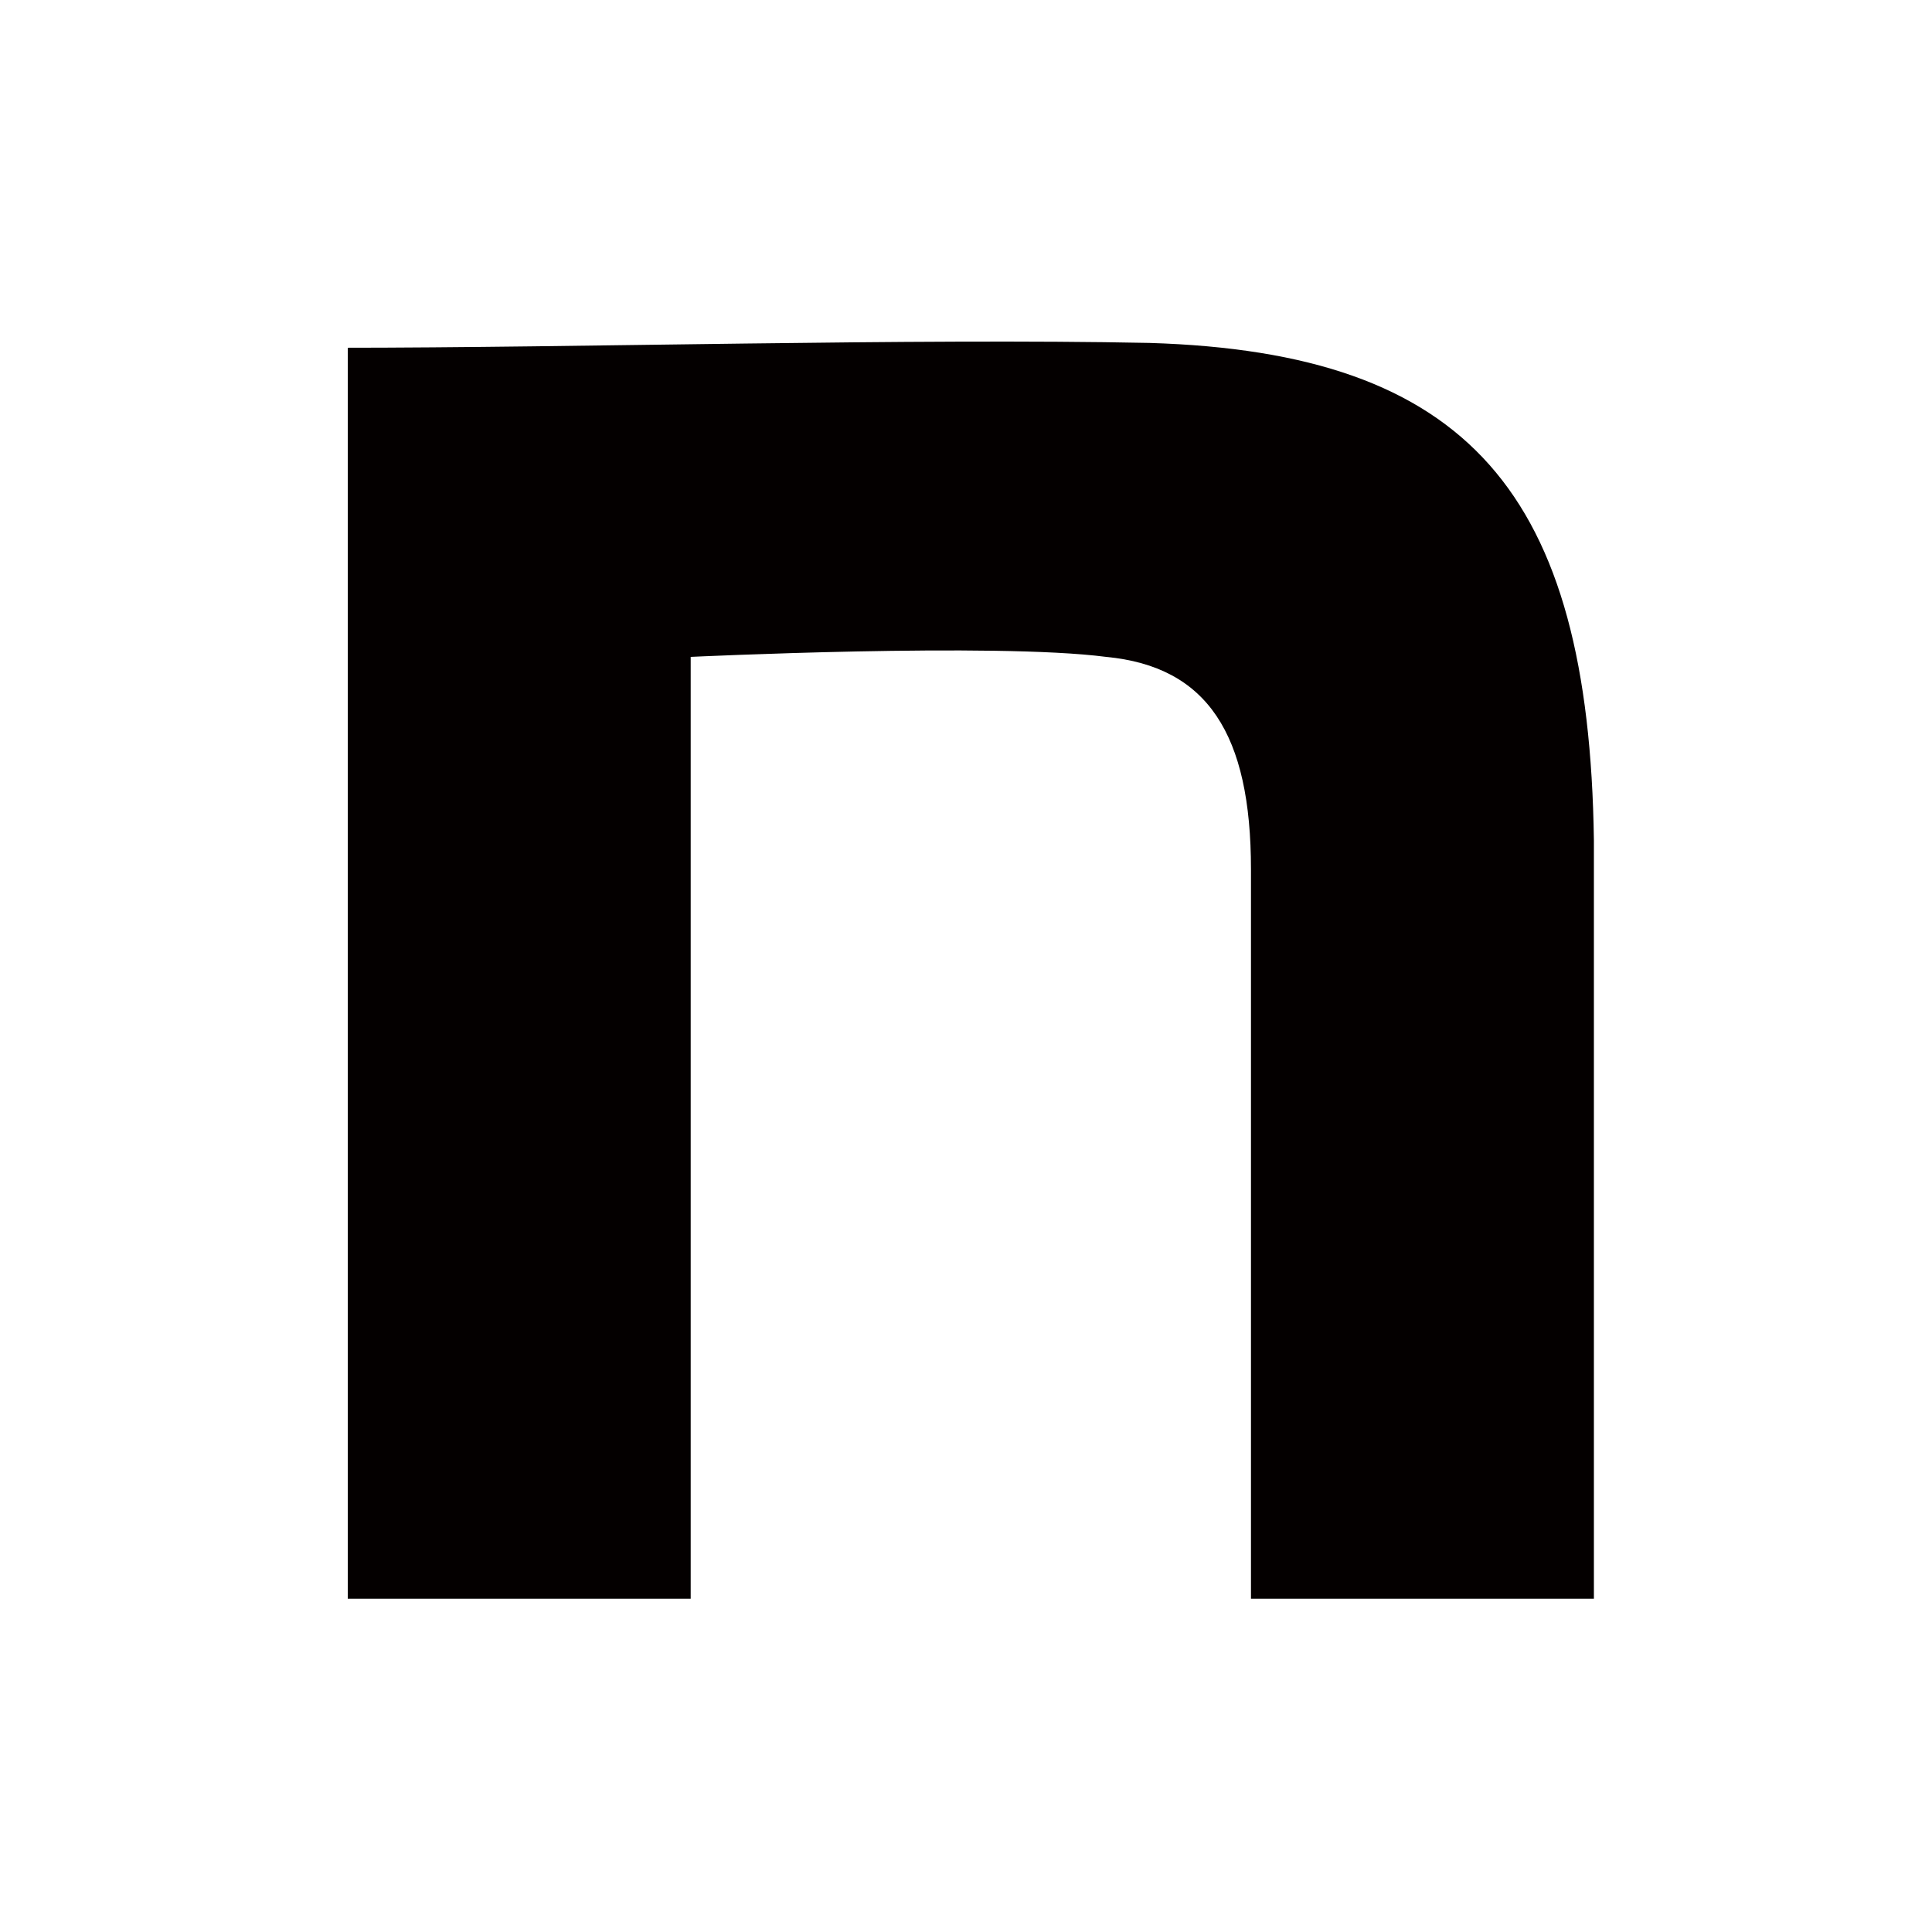
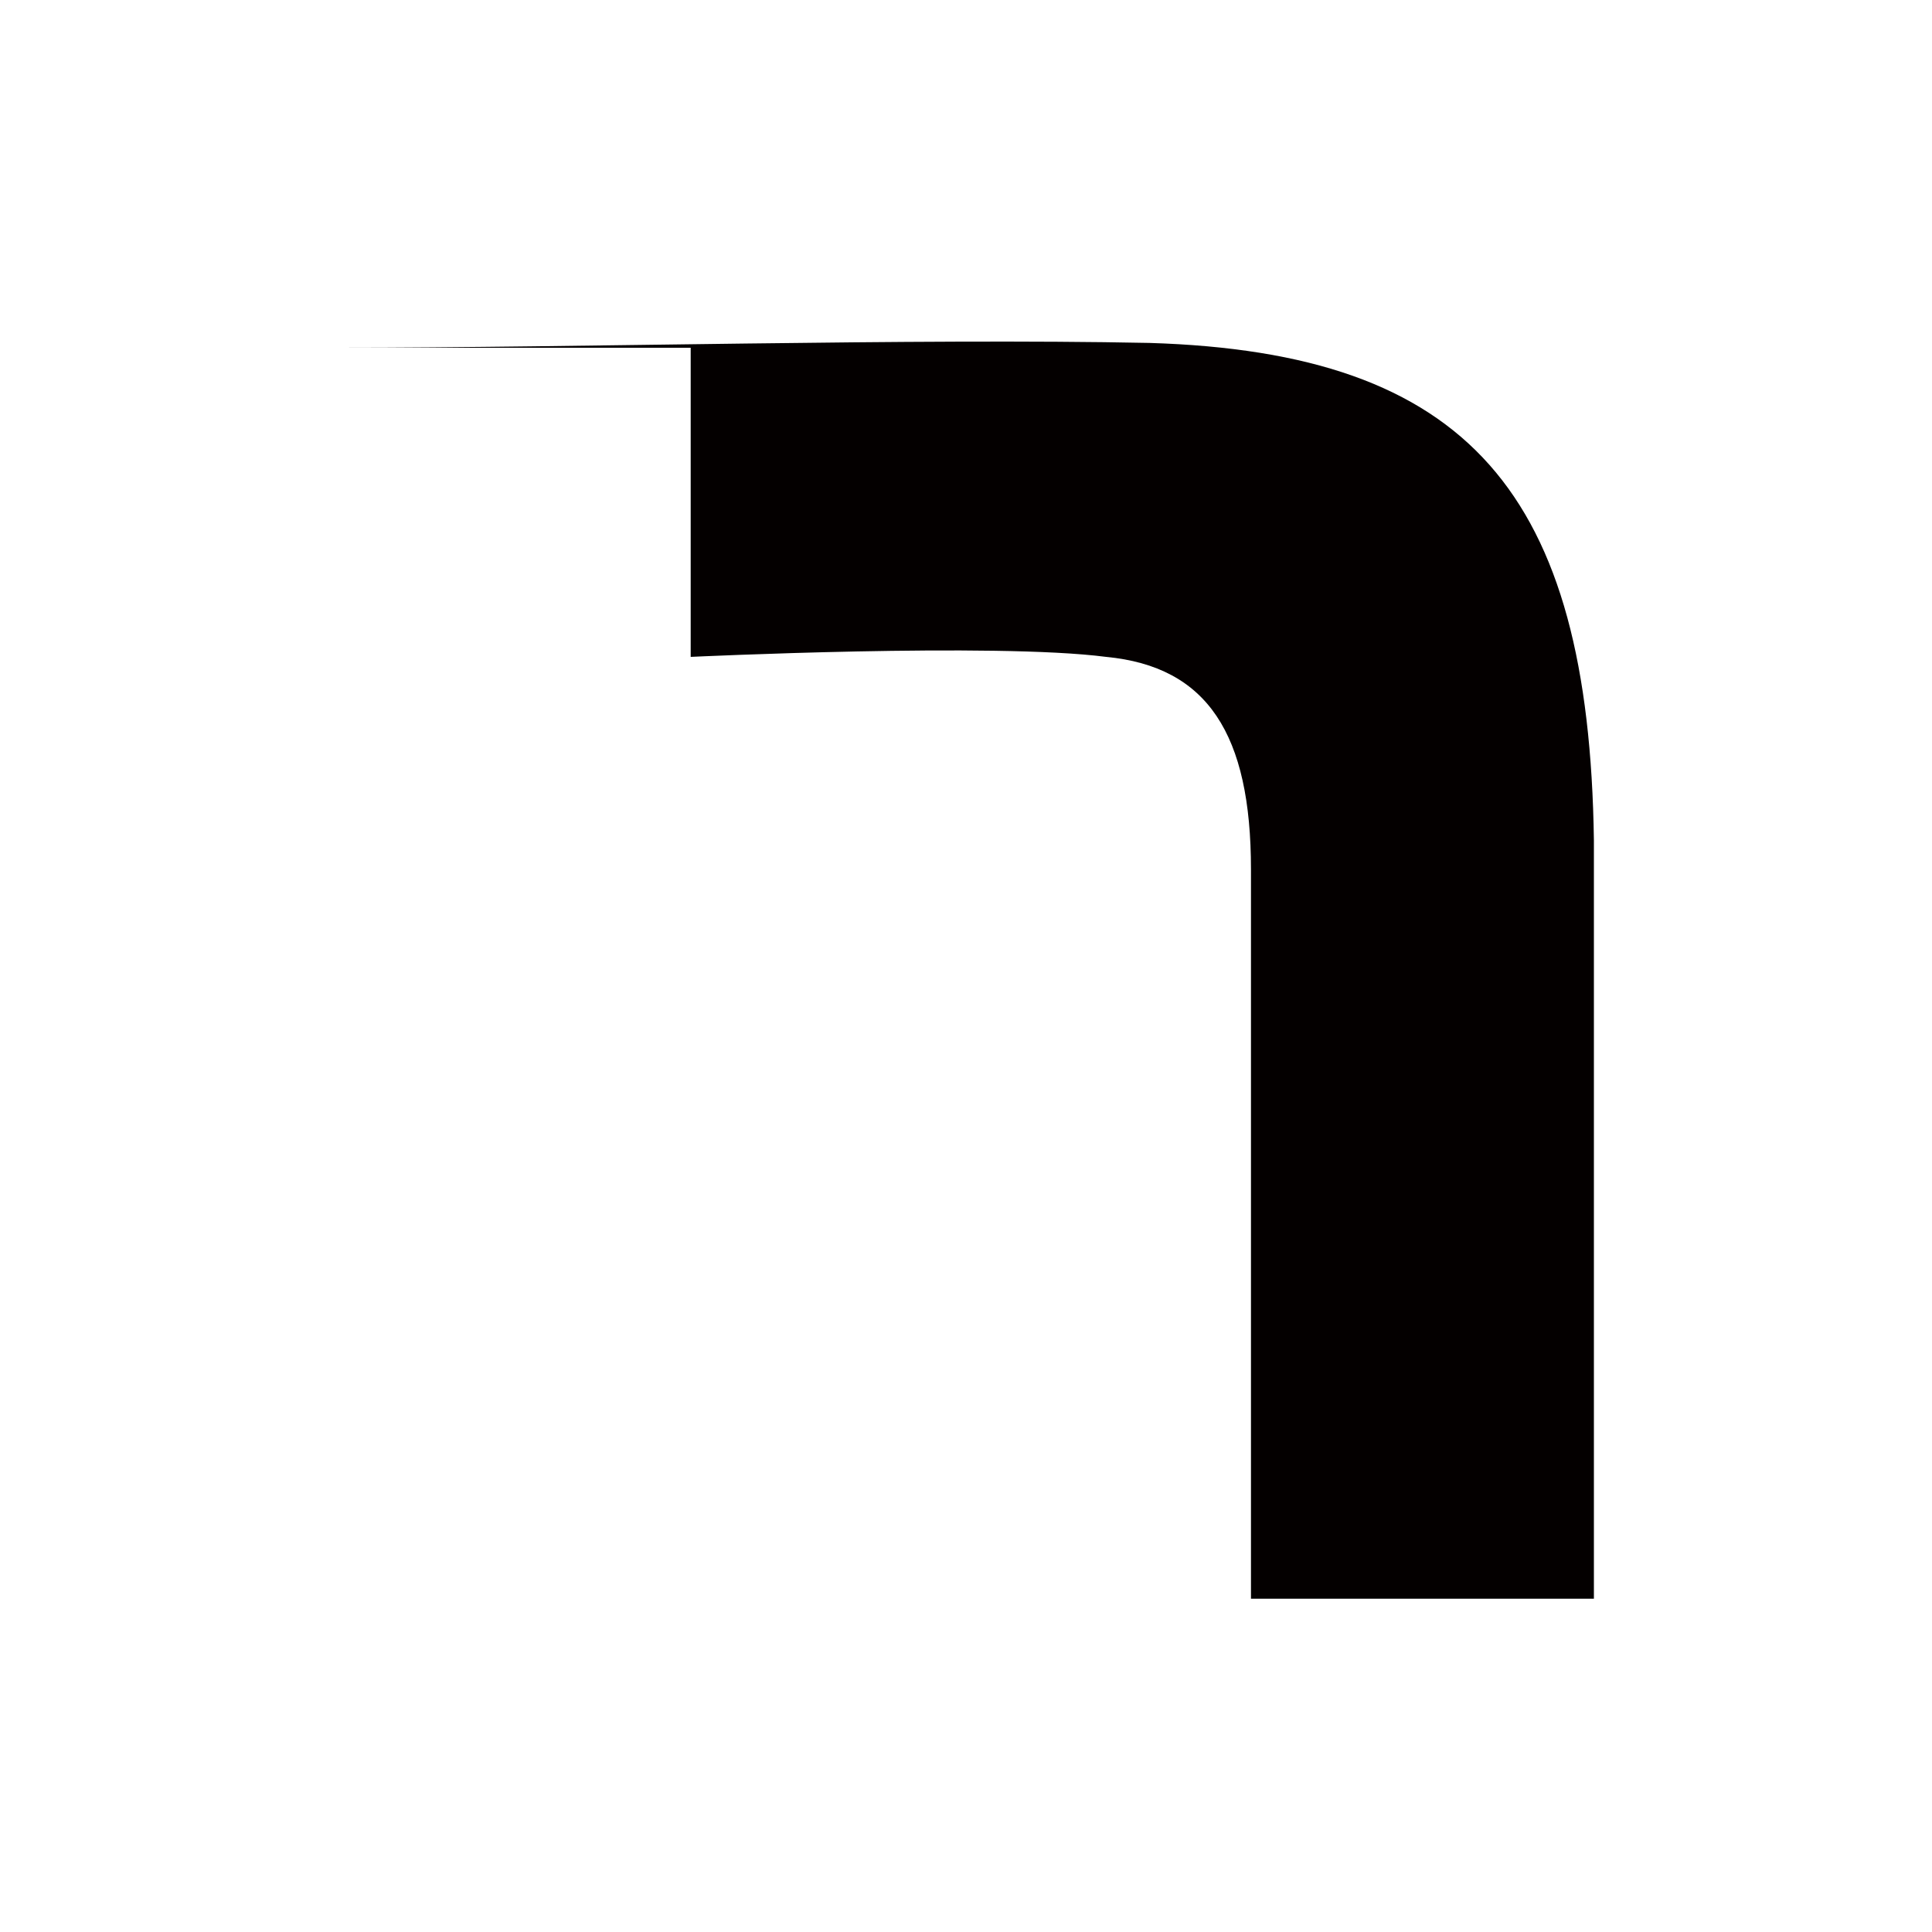
<svg xmlns="http://www.w3.org/2000/svg" version="1.1" viewBox="0 0 40 40">
  <defs>
    <style>
      .cls-1 {
        fill: #040000;
      }
    </style>
  </defs>
  <g>
    <g id="_レイヤー_2">
      <g id="_レイヤー_1-2">
-         <path class="cls-1" d="M7,7.2c5,0,11.9-.2,16.8-.1,6.6.2,9.1,3.1,9.2,10.3,0,4.1,0,15.7,0,15.7h-7.1c0-10.2,0-11.9,0-15.1,0-2.8-.9-4.2-3-4.4-2.3-.3-8.6,0-8.6,0v19.5h-7.1V7.2Z" />
+         <path class="cls-1" d="M7,7.2c5,0,11.9-.2,16.8-.1,6.6.2,9.1,3.1,9.2,10.3,0,4.1,0,15.7,0,15.7h-7.1c0-10.2,0-11.9,0-15.1,0-2.8-.9-4.2-3-4.4-2.3-.3-8.6,0-8.6,0v19.5V7.2Z" />
      </g>
    </g>
  </g>
</svg>